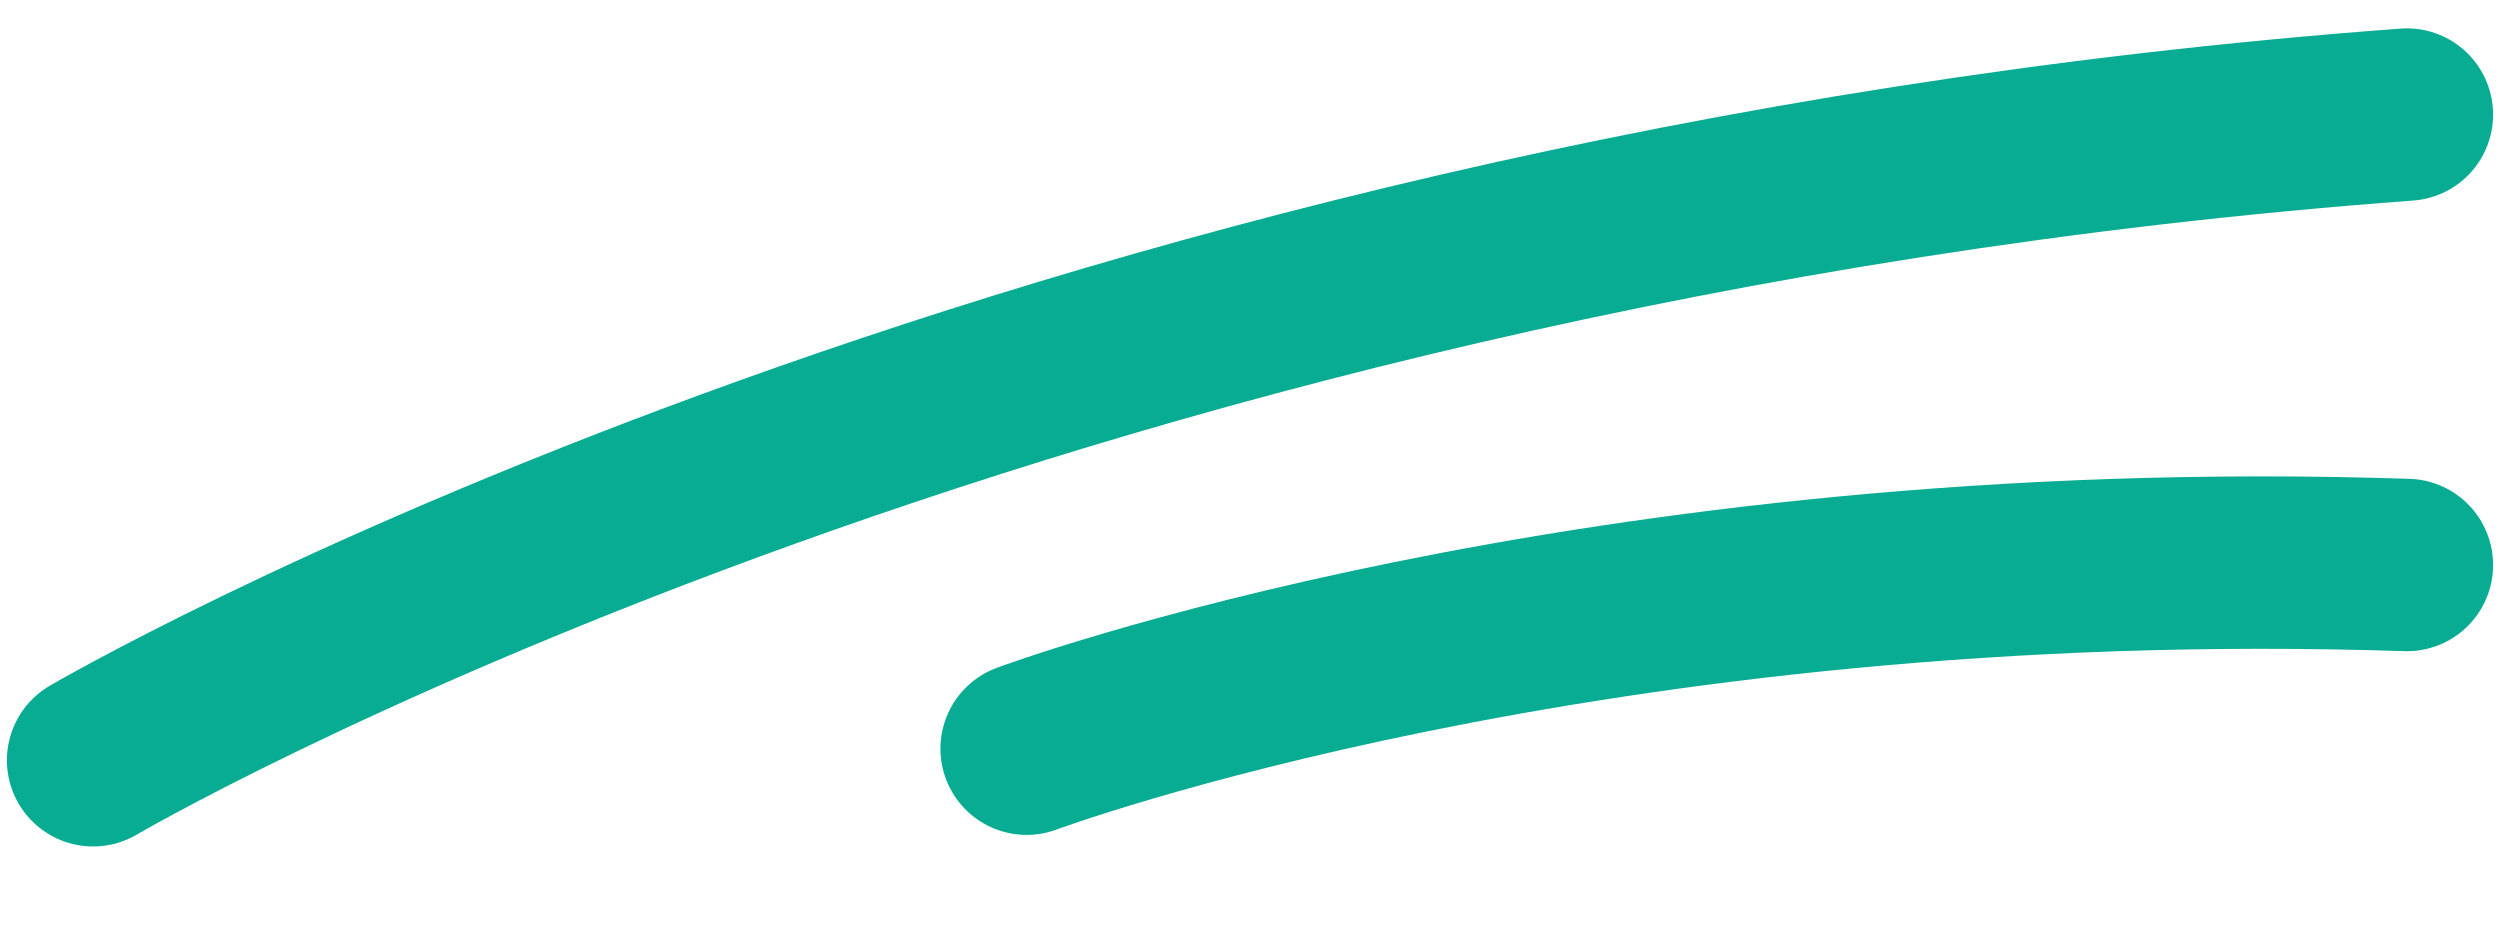
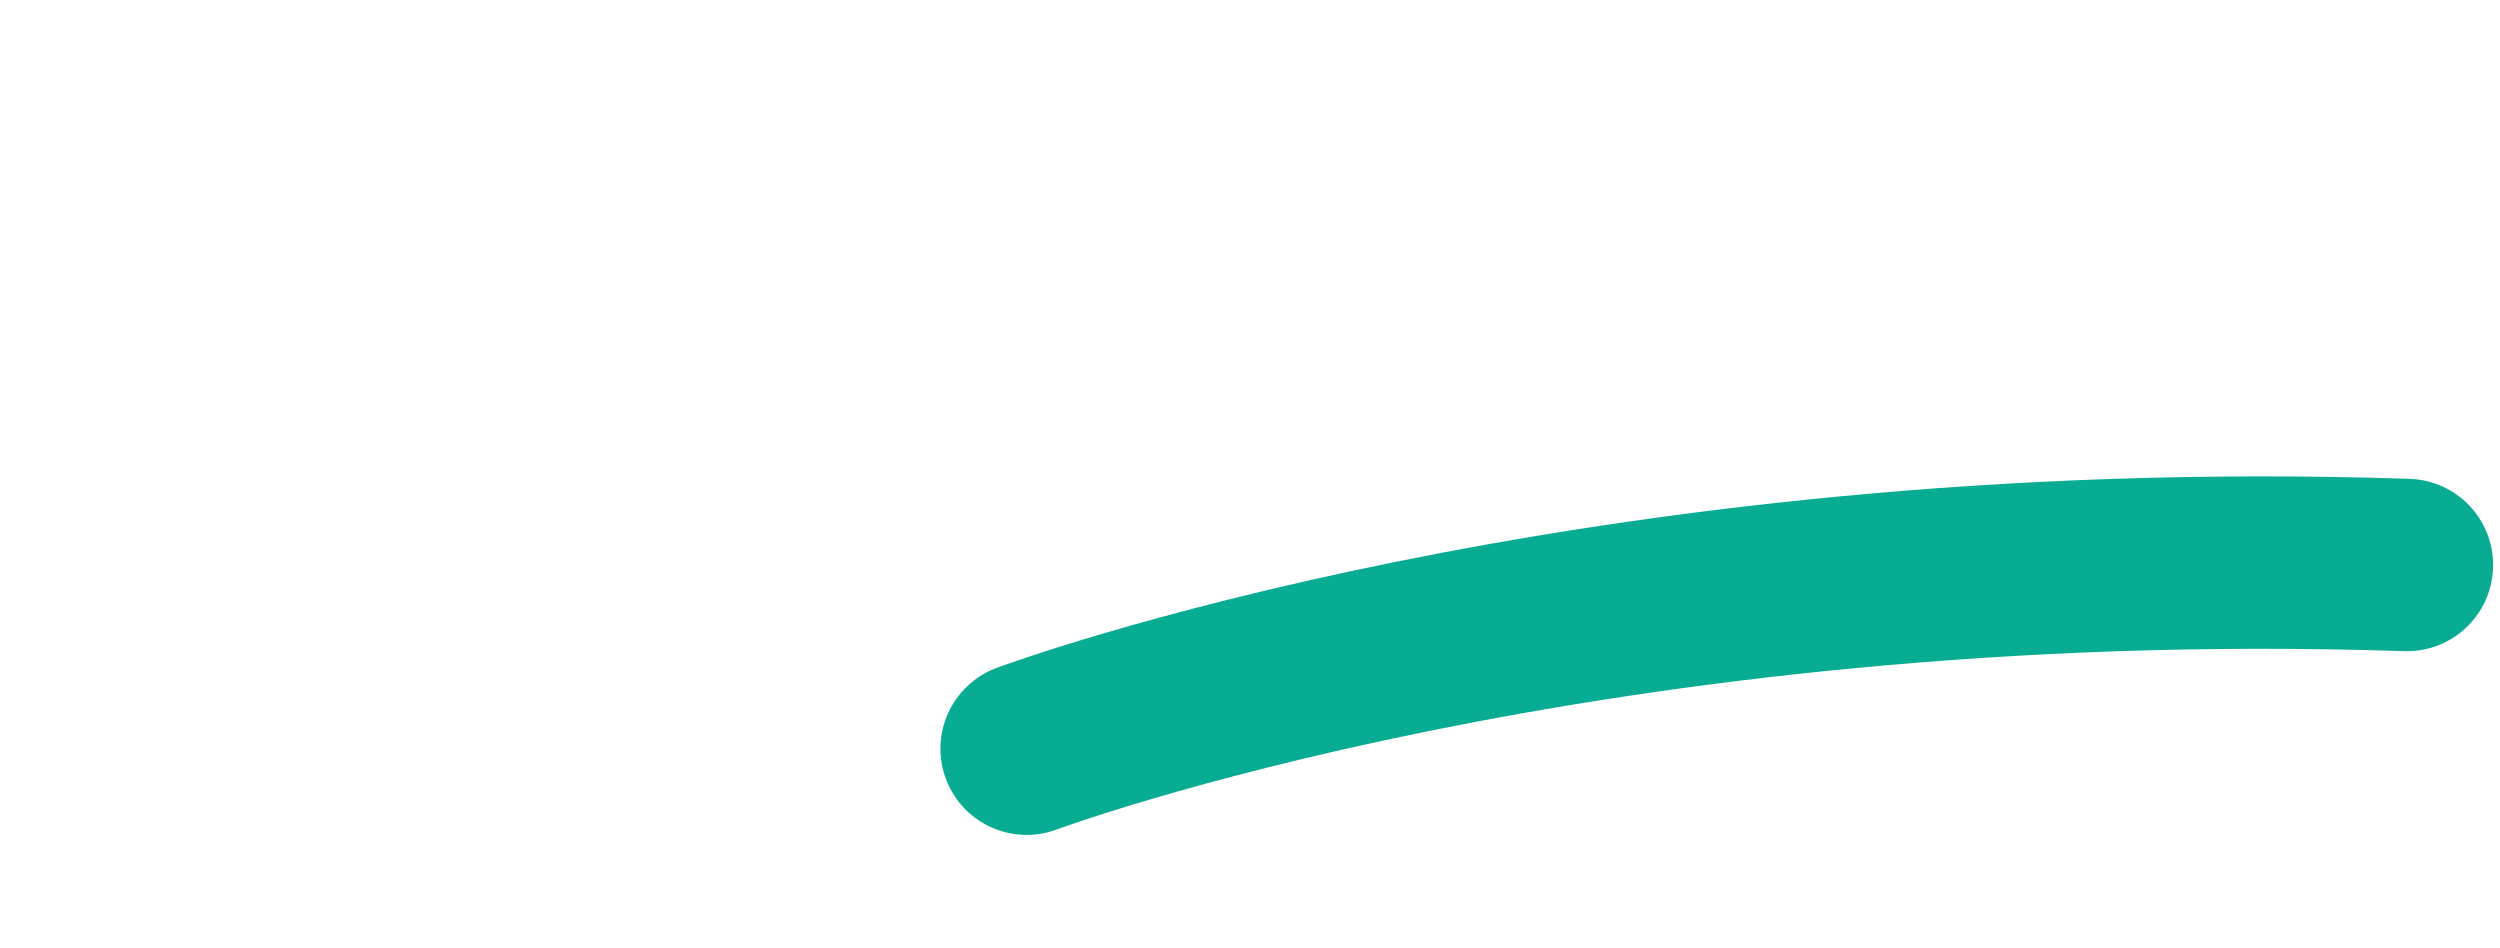
<svg xmlns="http://www.w3.org/2000/svg" width="29" height="11" viewBox="0 0 29 11" fill="none">
-   <path d="M1.08 8.819C1.08 8.819 11.809 2.521 27.92 1.329" stroke="#08AC92" stroke-width="2" stroke-linecap="round" />
  <path d="M11.909 8.685C11.909 8.685 18.46 6.24 27.92 6.554" stroke="#08AC92" stroke-width="2" stroke-linecap="round" />
</svg>